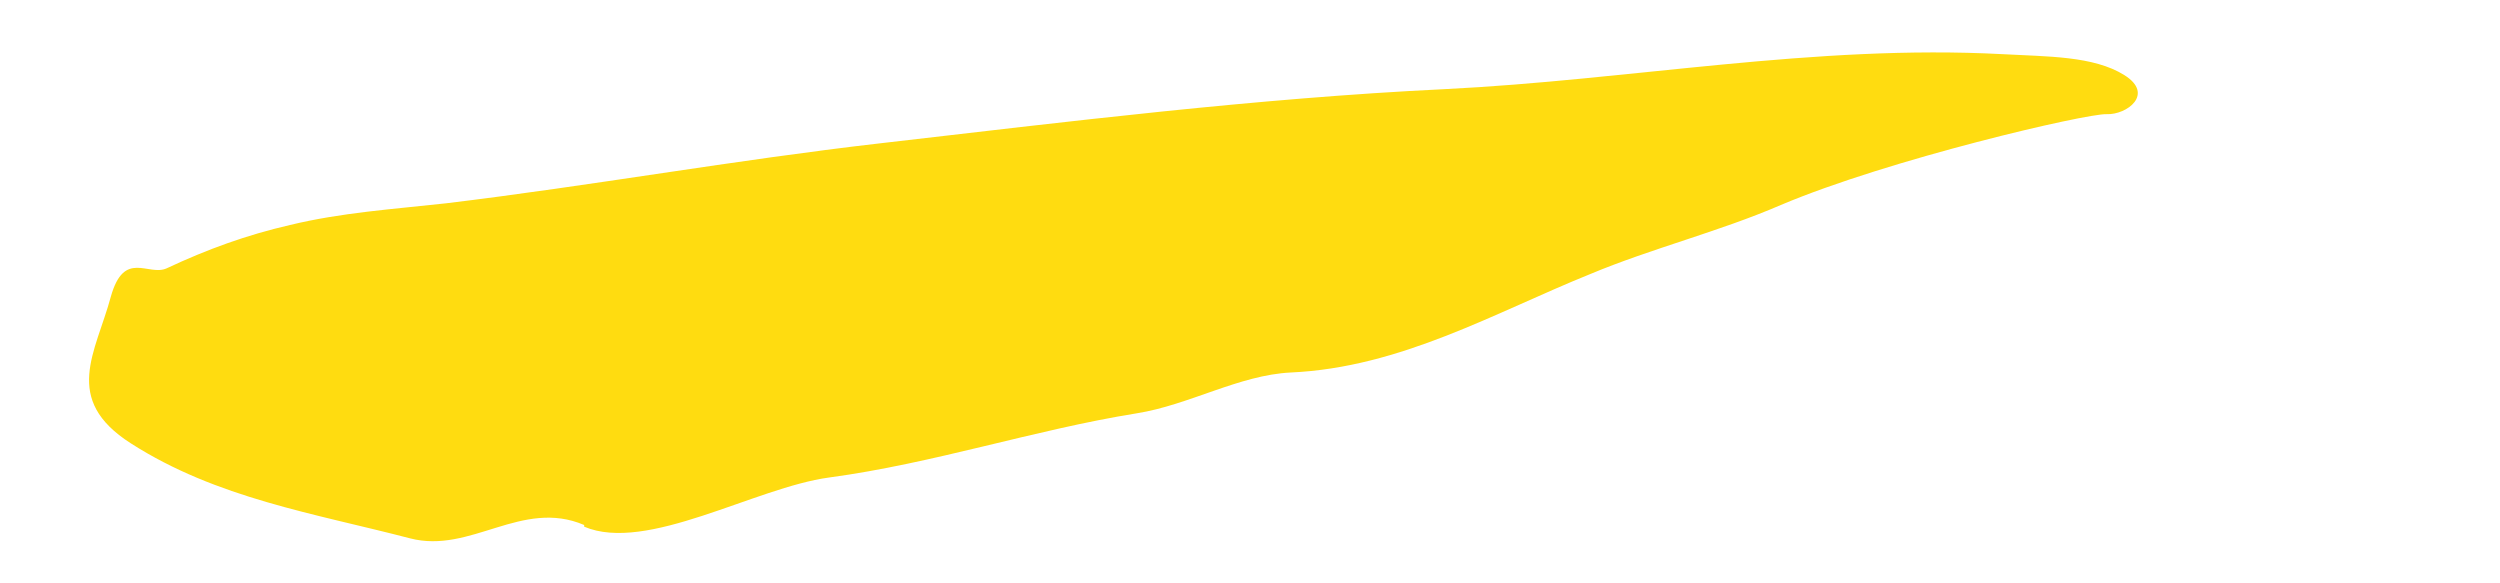
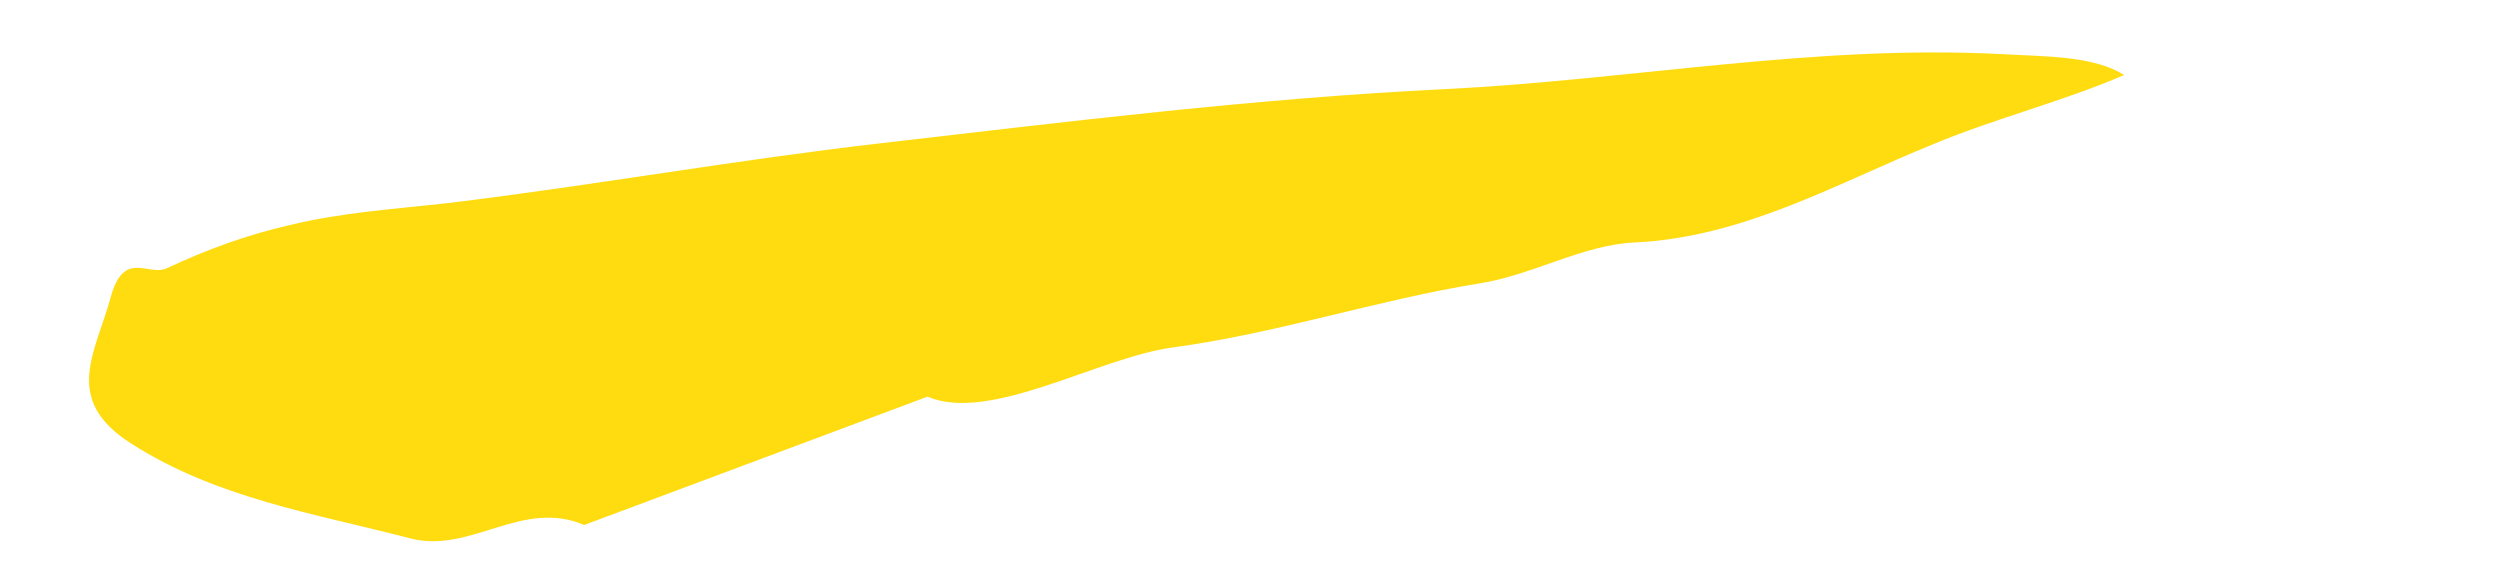
<svg xmlns="http://www.w3.org/2000/svg" id="Art" viewBox="0 0 30 7">
  <defs>
    <style>.cls-1{fill:#ffdc10;}.cls-2{opacity:0;}</style>
  </defs>
-   <rect class="cls-2" x="0" y="0" width="30" height="7" />
-   <path class="cls-1" d="m7.01,6.3c-.75-.32-1.36.35-2.09.16-1.15-.3-2.32-.48-3.35-1.14-.83-.53-.42-1.09-.24-1.76.16-.57.45-.24.67-.34.49-.23.96-.4,1.48-.52.62-.15,1.24-.19,1.87-.26,1.74-.21,3.47-.52,5.21-.72,2.25-.26,4.51-.54,6.77-.65,2.24-.11,4.45-.54,6.7-.42.54.03,1.09.02,1.46.25s.03.48-.21.47-2.61.54-3.91,1.09c-.74.32-1.55.52-2.29.83-1.14.46-2.27,1.12-3.59,1.18-.62.03-1.22.39-1.85.49-1.24.2-2.43.6-3.69.77-.89.12-2.19.91-2.94.59Z" />
+   <path class="cls-1" d="m7.01,6.3c-.75-.32-1.36.35-2.09.16-1.15-.3-2.32-.48-3.35-1.14-.83-.53-.42-1.09-.24-1.76.16-.57.45-.24.67-.34.49-.23.96-.4,1.48-.52.62-.15,1.24-.19,1.87-.26,1.74-.21,3.47-.52,5.21-.72,2.25-.26,4.51-.54,6.77-.65,2.24-.11,4.45-.54,6.7-.42.54.03,1.09.02,1.46.25c-.74.32-1.55.52-2.29.83-1.14.46-2.27,1.12-3.59,1.18-.62.03-1.22.39-1.85.49-1.24.2-2.43.6-3.69.77-.89.12-2.19.91-2.94.59Z" />
</svg>